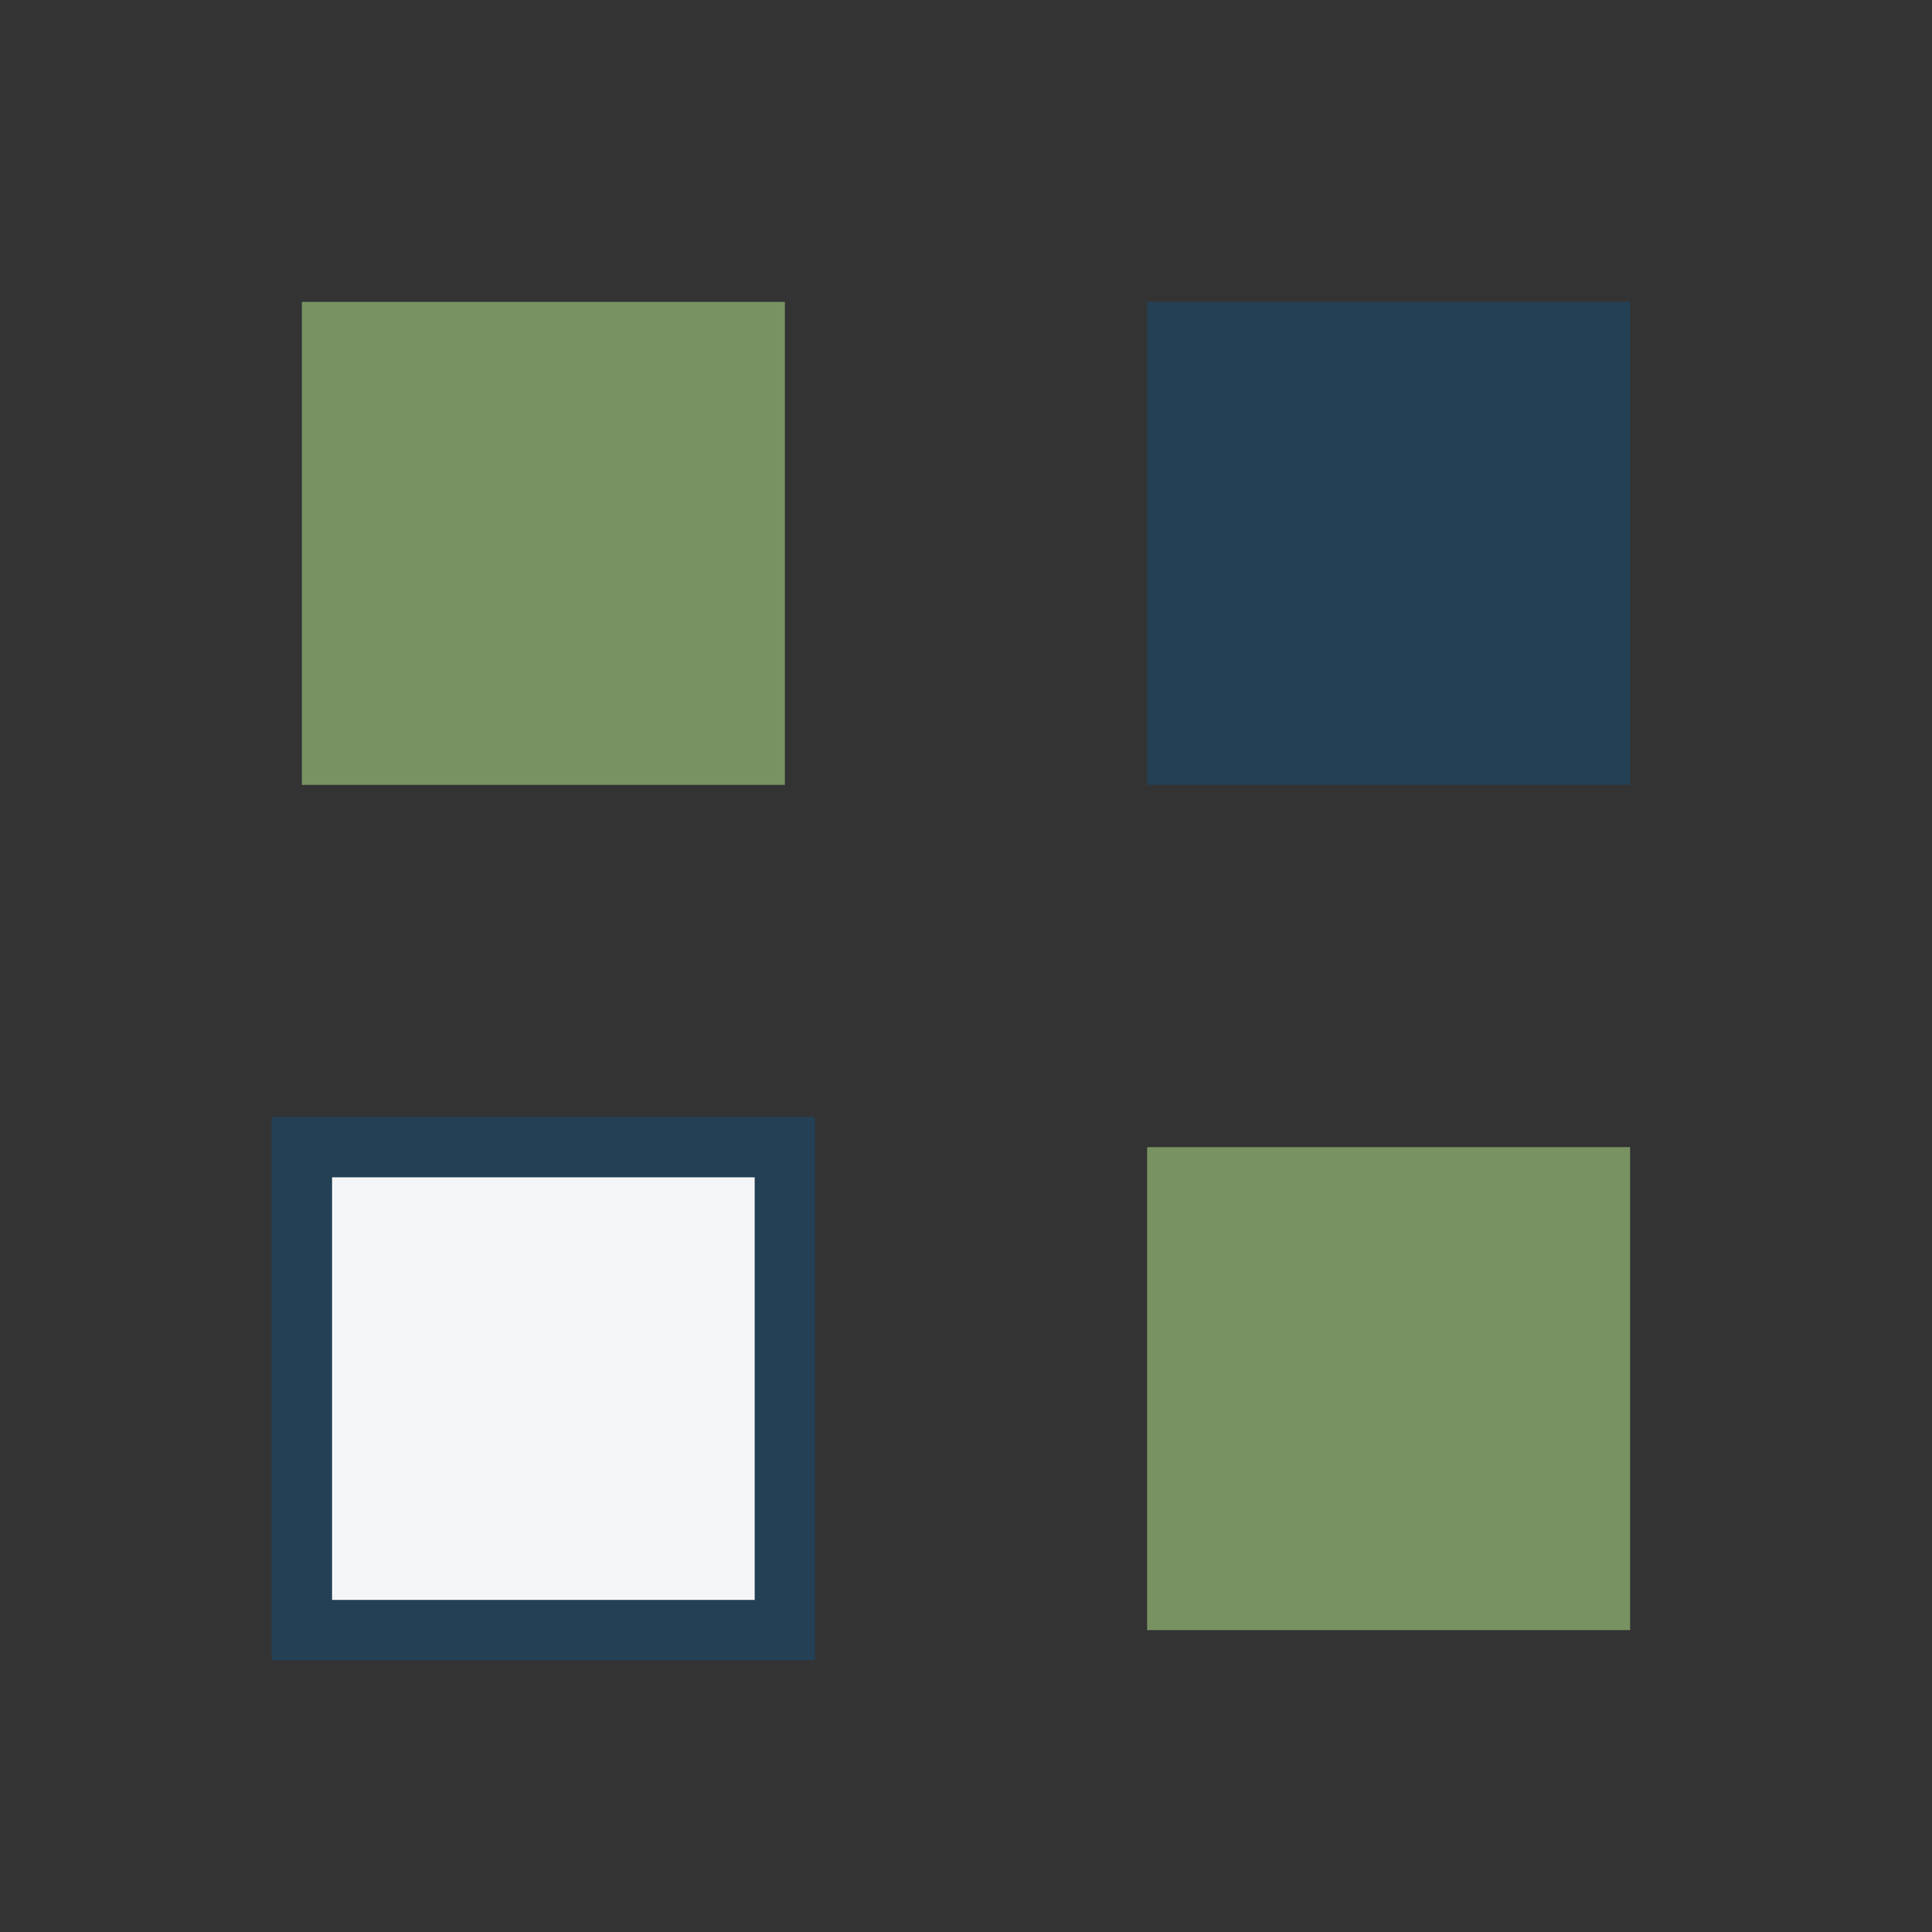
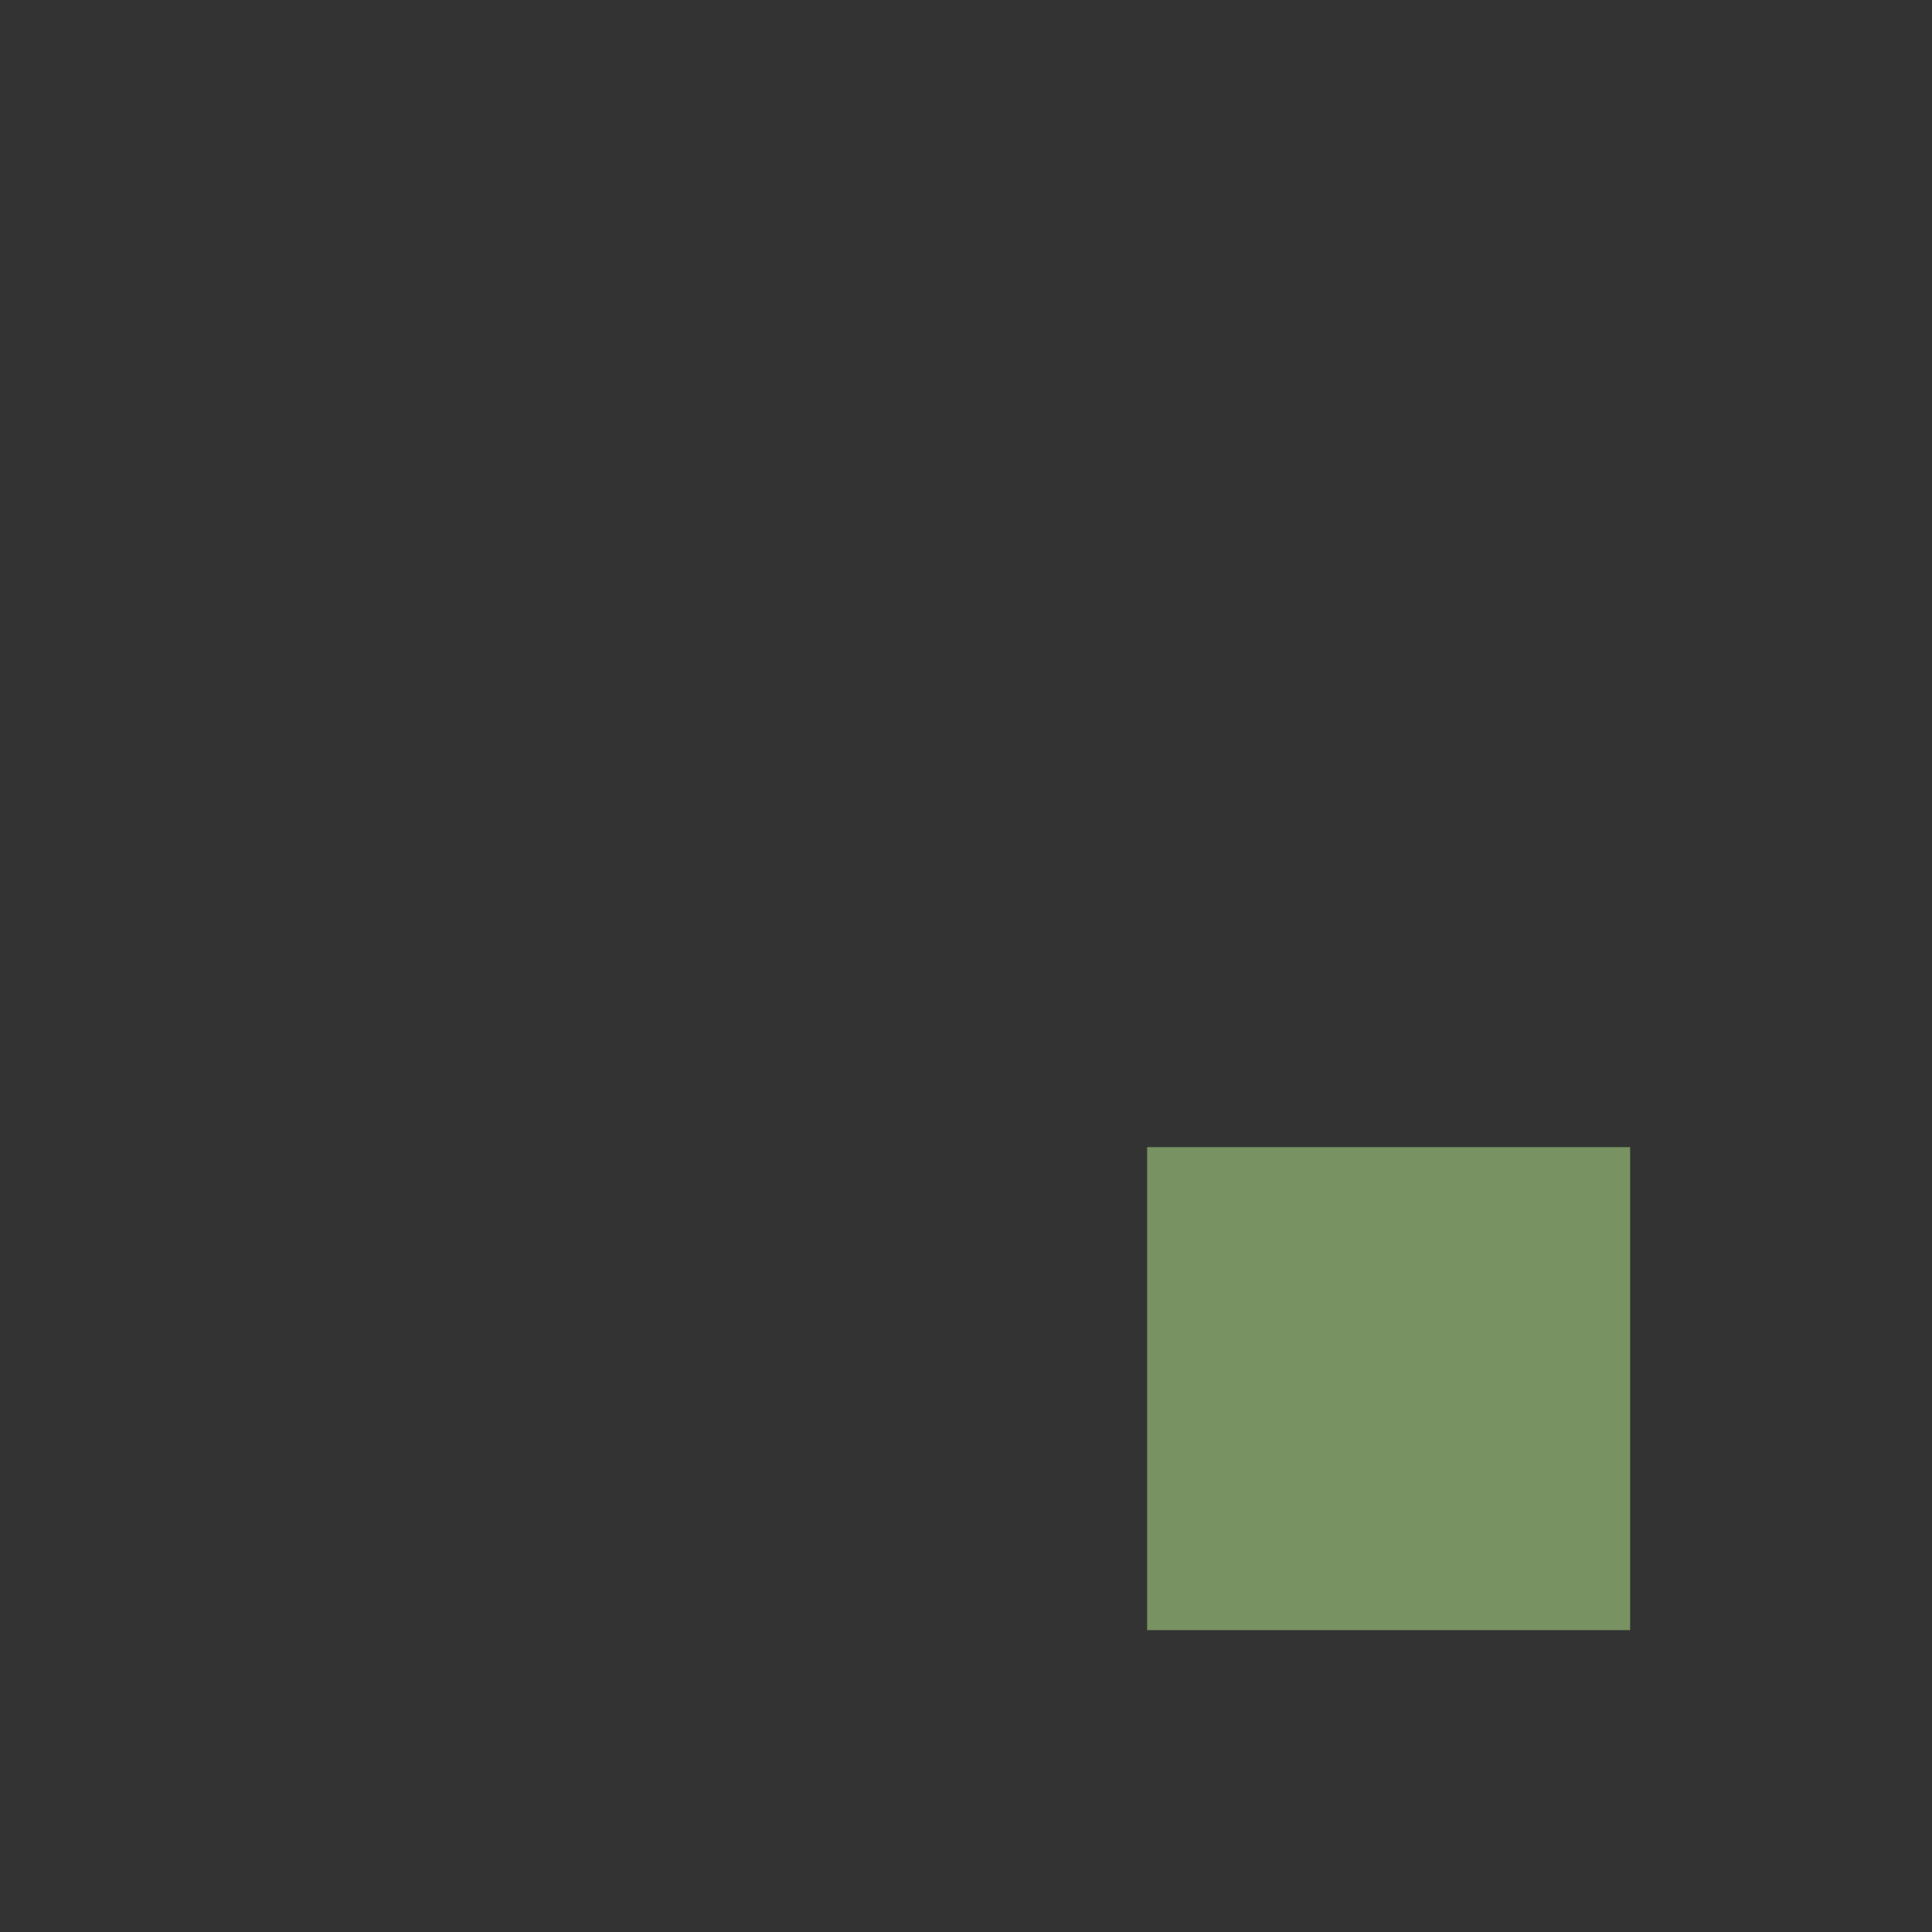
<svg xmlns="http://www.w3.org/2000/svg" width="32" height="32" viewBox="0 0 32 32">
  <rect x="0" y="0" width="32" height="32" fill="#333333" stroke="none" />
-   <rect x="5" y="5" width="8" height="8" fill="#789262" />
-   <rect x="19" y="5" width="8" height="8" fill="#234055" />
-   <rect x="5" y="19" width="8" height="8" fill="#F5F6F7" stroke="#234055" stroke-width="1" />
  <rect x="19" y="19" width="8" height="8" fill="#789262" />
</svg>